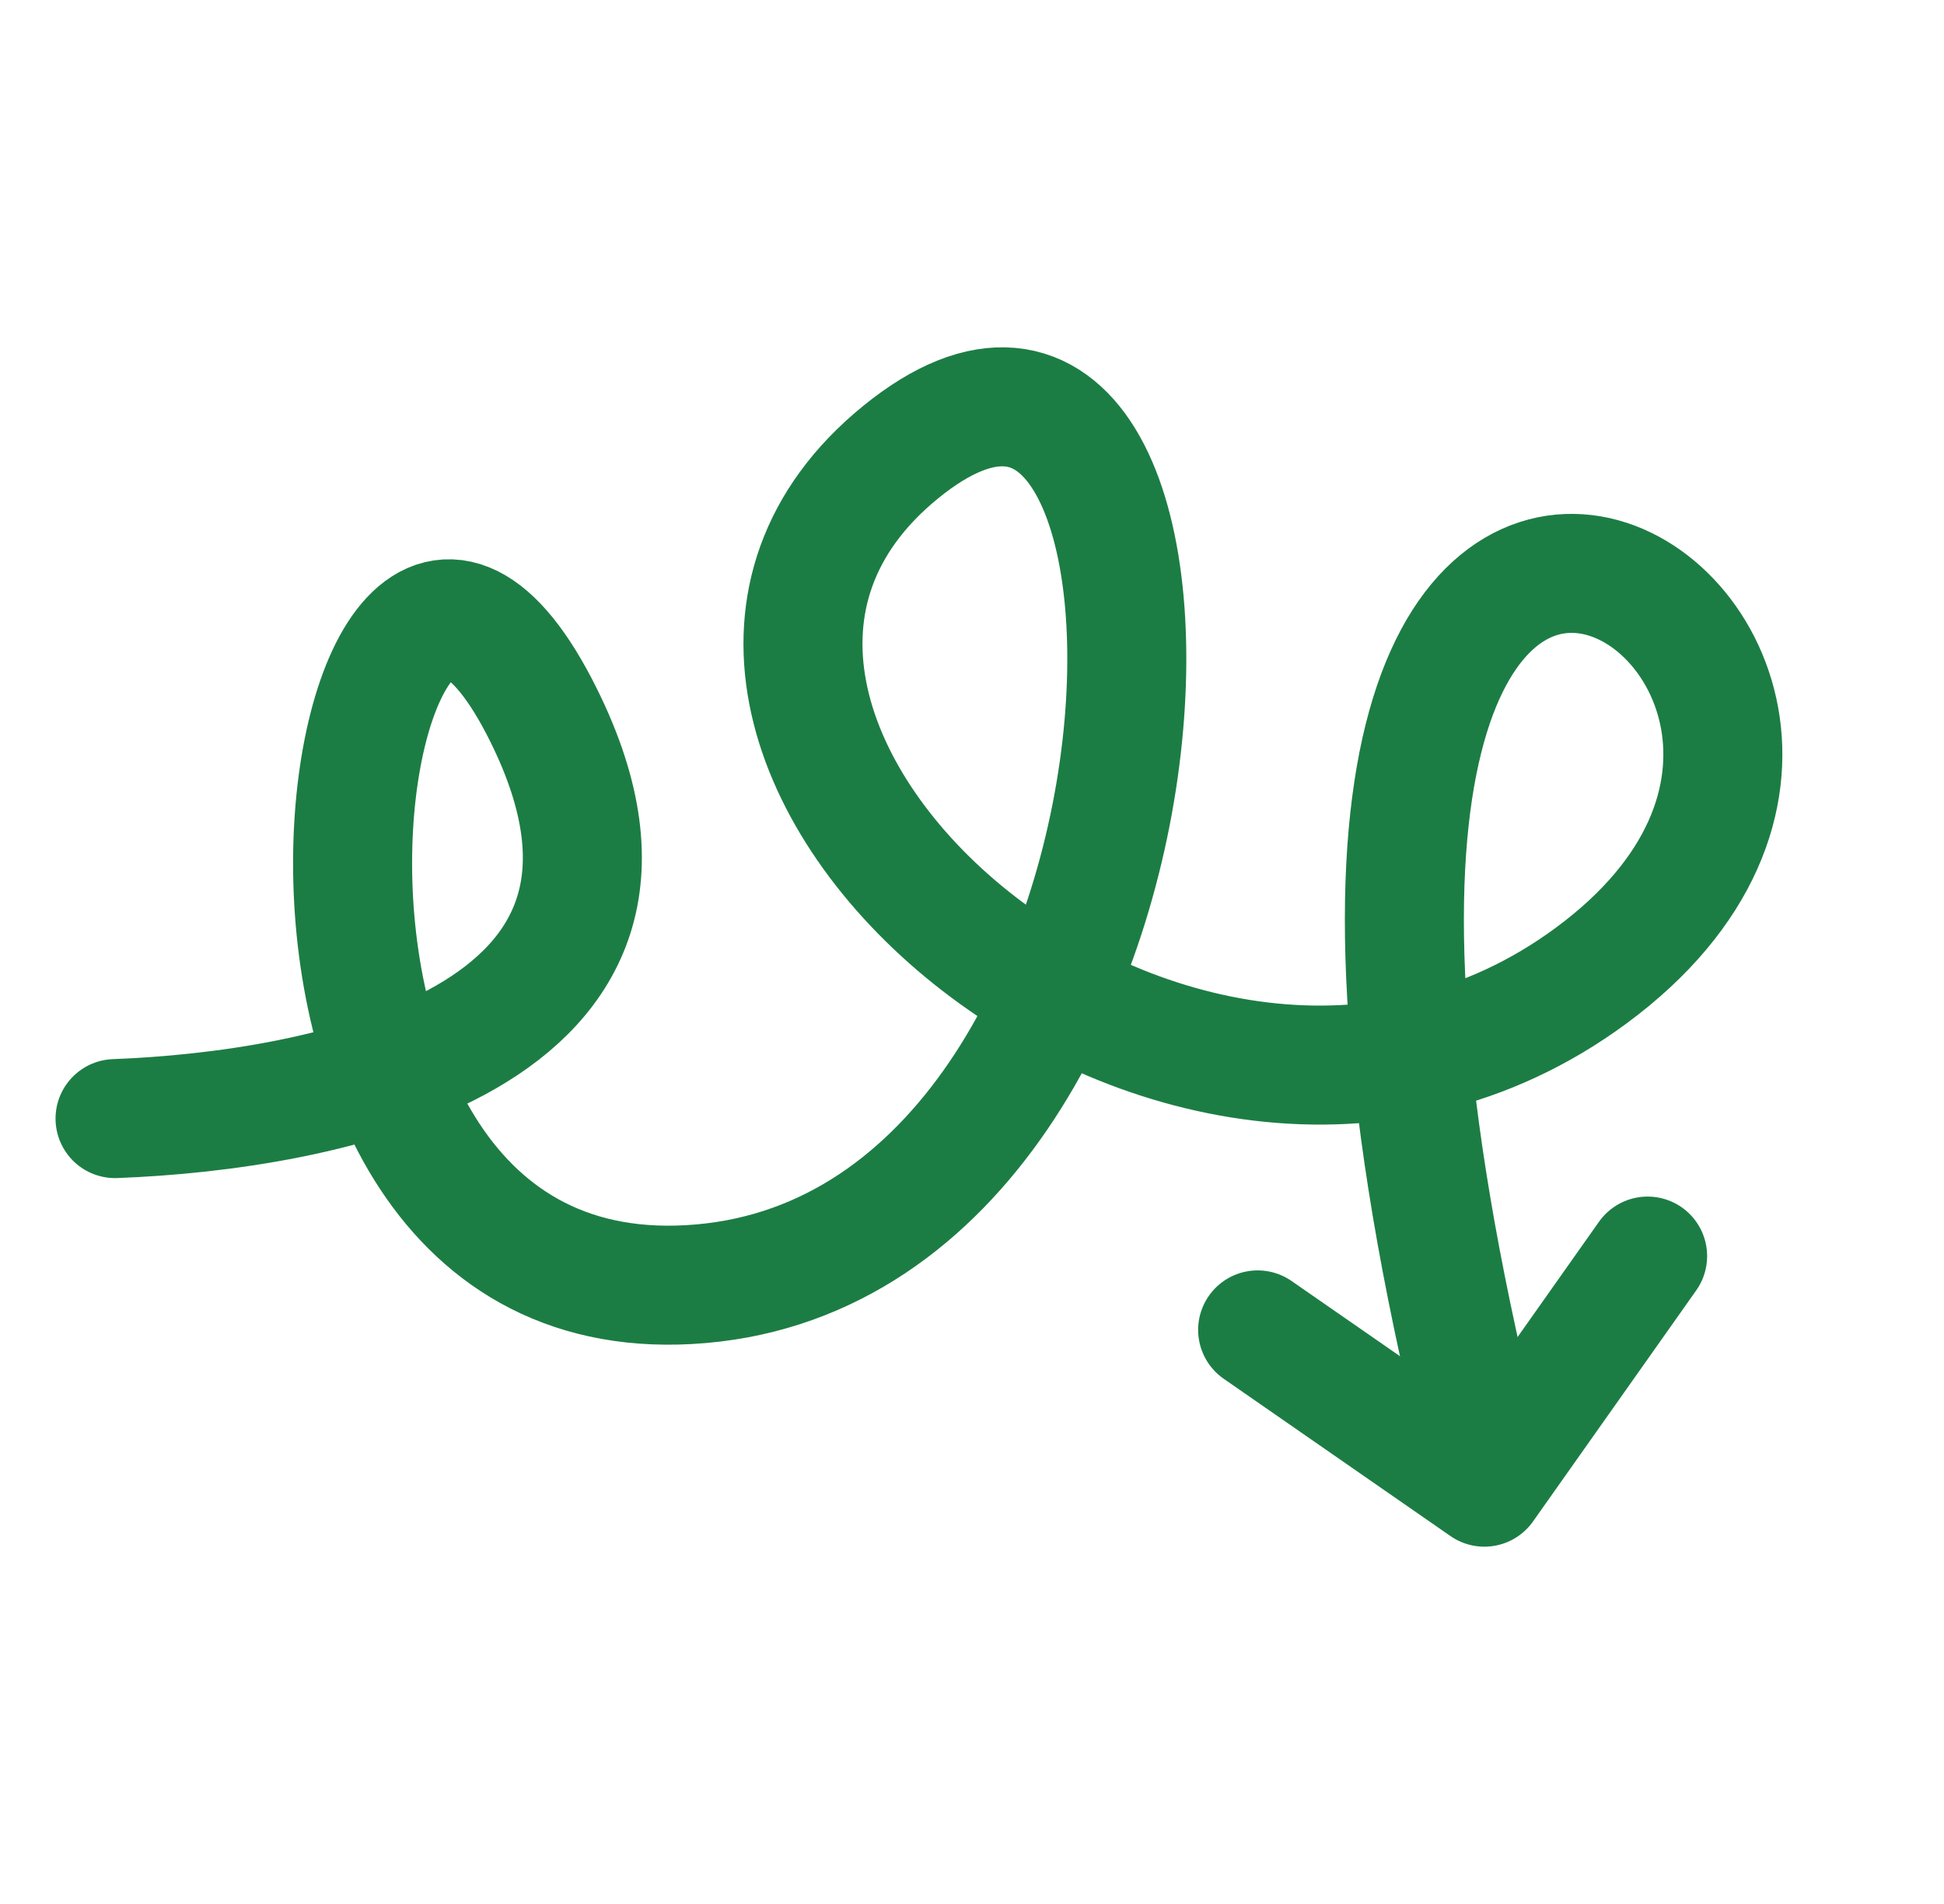
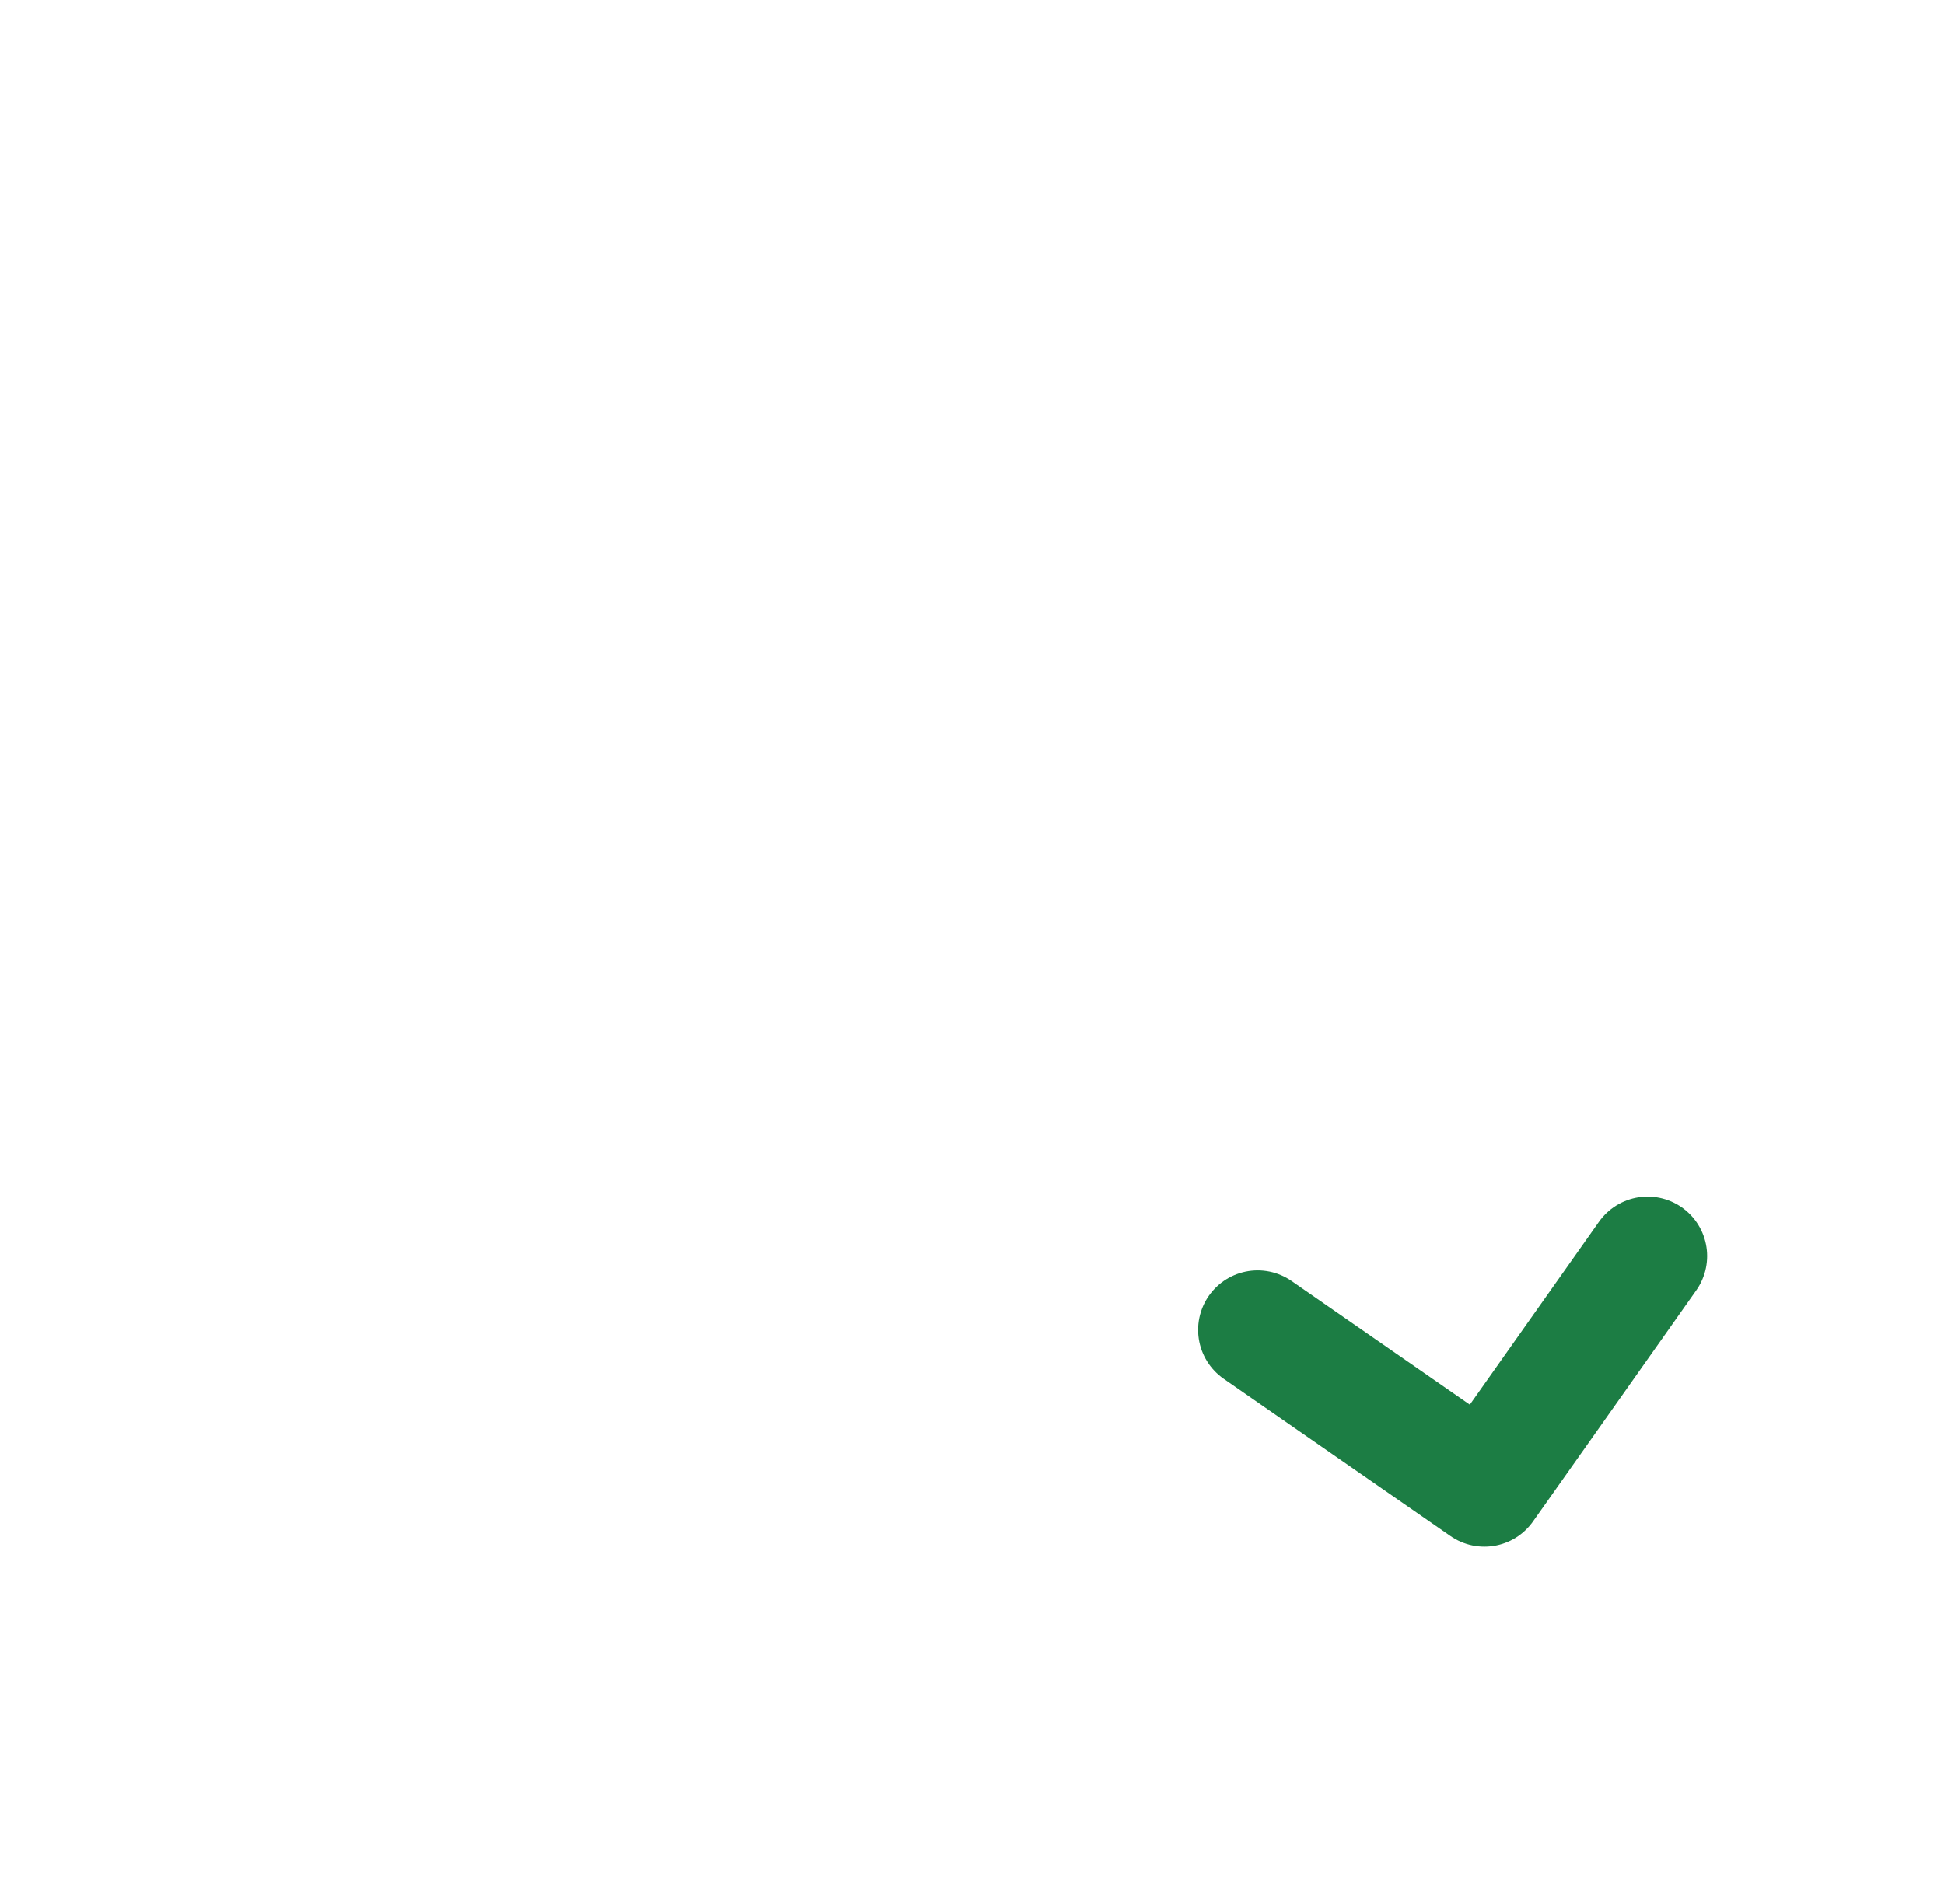
<svg xmlns="http://www.w3.org/2000/svg" width="49" height="48" viewBox="0 0 49 48" fill="none">
  <g id="Frame 12981509">
    <g id="Group 4">
      <path id="Vector 2" d="M41.529 31.666L37.415 37.492L31.7 33.527" stroke="#1C7D44" stroke-width="3" stroke-linecap="round" stroke-linejoin="round" />
    </g>
-     <path id="Vector 3" d="M2.9 28.2C8.004 28.009 17.79 26.29 13.707 18.04C8.604 7.728 4.634 33.508 17.677 32.363C30.719 31.217 31.206 4.473 22.7 11.4C14.194 18.327 29.646 32.303 40.1 24.6C51.5 16.2 29.3 2.4 37.1 35.4" stroke="#1C7D44" stroke-width="3" stroke-linecap="round" stroke-linejoin="round" />
  </g>
</svg>